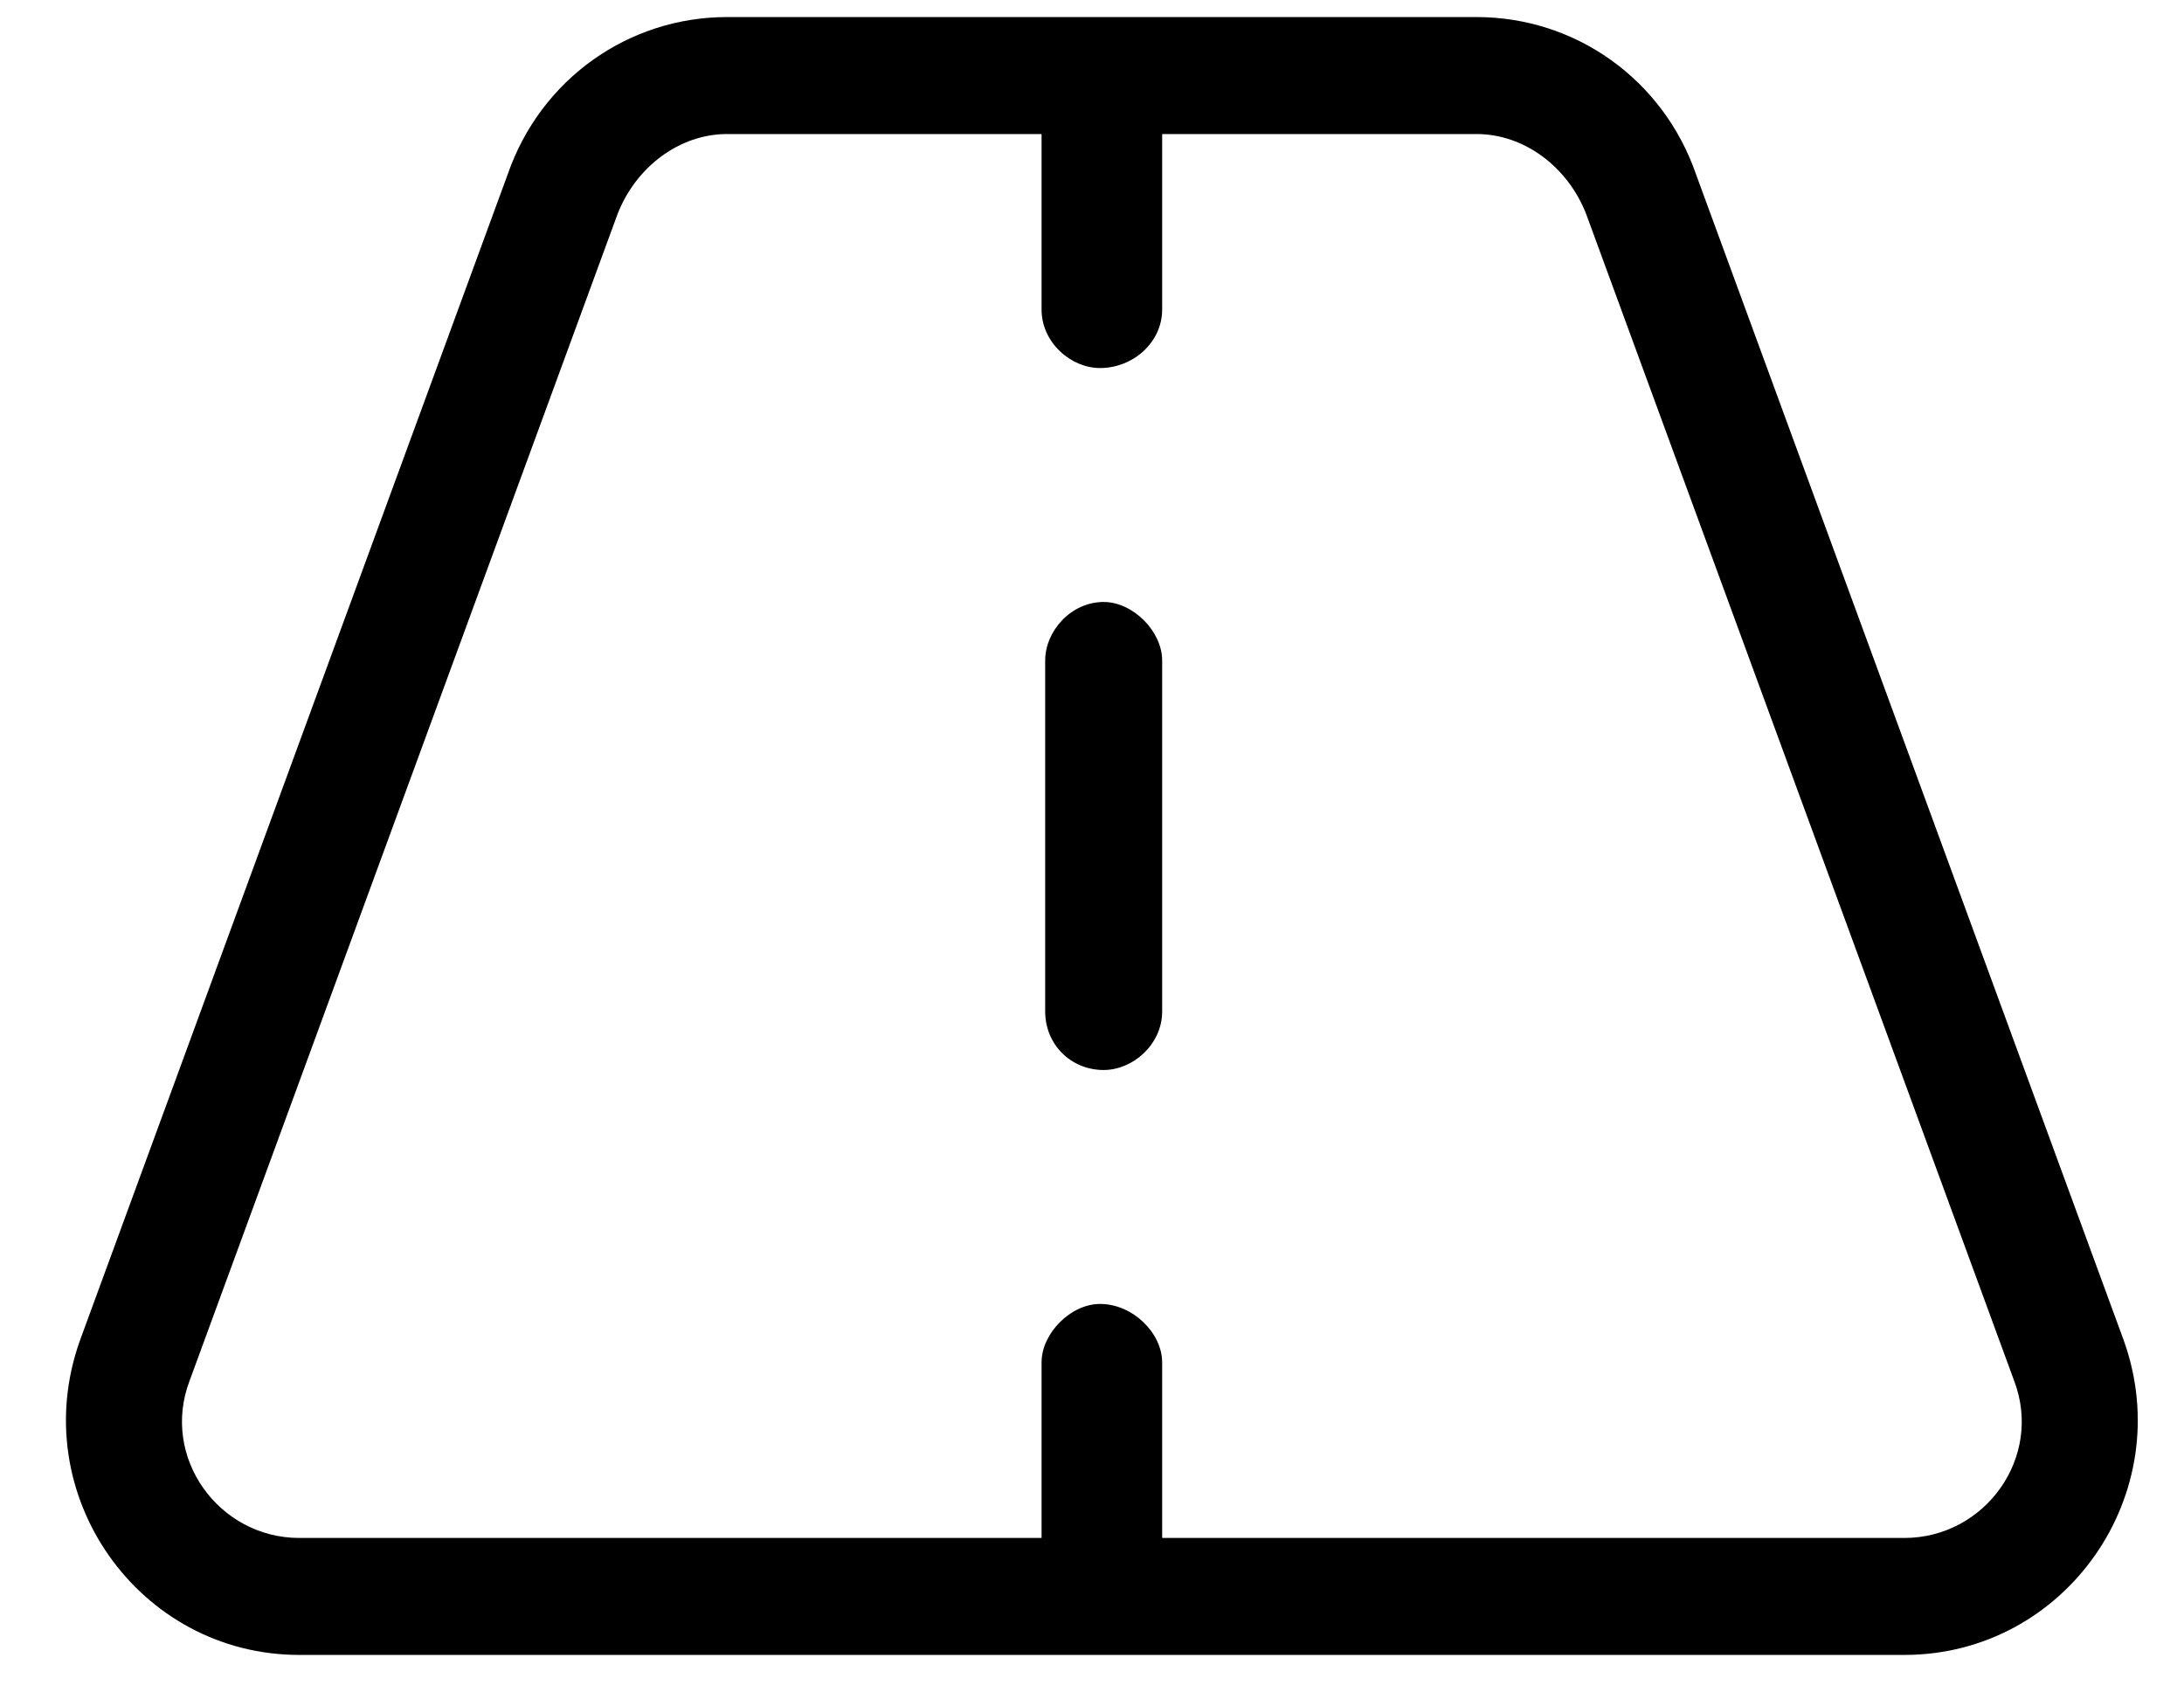
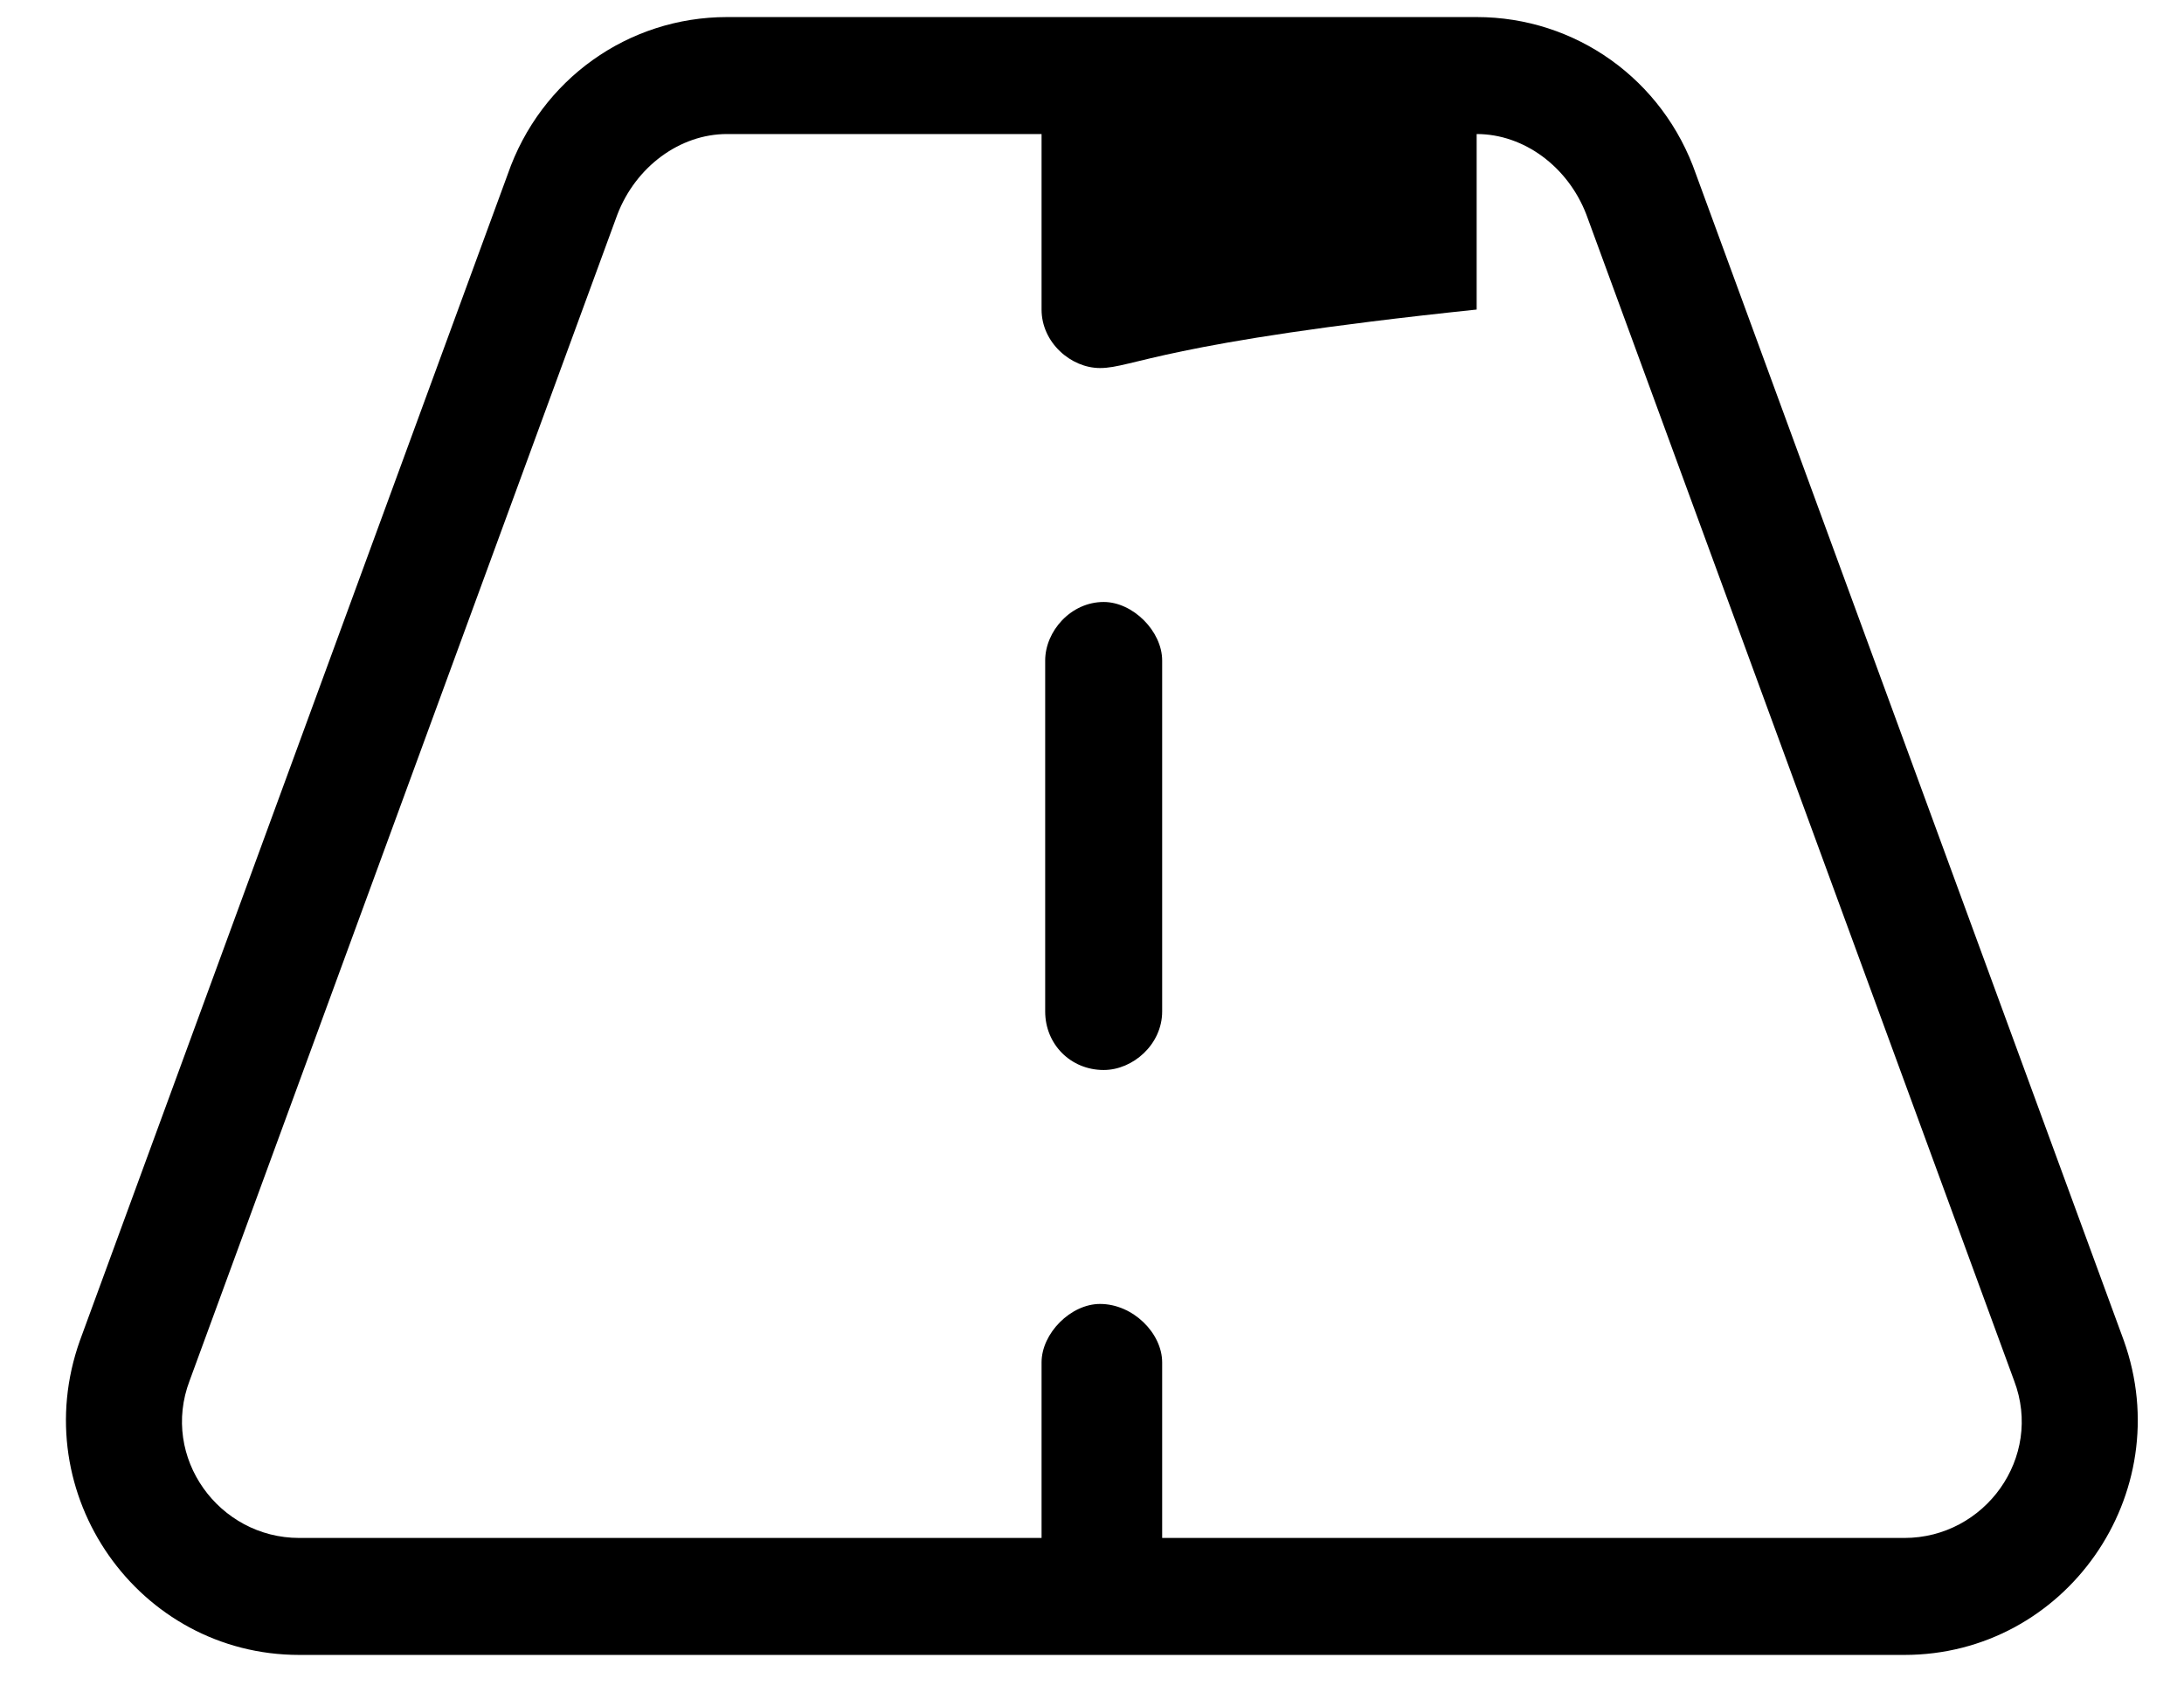
<svg xmlns="http://www.w3.org/2000/svg" width="32" height="25" viewBox="0 0 32 25" fill="none">
-   <path d="M17.028 14.821C17.028 15.304 16.6 15.679 16.171 15.679C15.689 15.679 15.314 15.304 15.314 14.821V9.679C15.314 9.25 15.689 8.821 16.171 8.821C16.6 8.821 17.028 9.25 17.028 9.679V14.821ZM21.636 0.25C23.082 0.25 24.368 1.161 24.85 2.554L31.118 19.643C31.921 21.893 30.261 24.25 27.903 24.25H4.385C2.028 24.25 0.368 21.893 1.171 19.643L7.439 2.554C7.921 1.161 9.207 0.25 10.653 0.25H21.636ZM2.778 20.232C2.35 21.357 3.207 22.536 4.385 22.536H15.261V19.964C15.261 19.536 15.689 19.107 16.118 19.107C16.6 19.107 17.028 19.536 17.028 19.964V22.536H27.903C29.082 22.536 29.939 21.357 29.511 20.232L23.243 3.143C22.975 2.446 22.332 1.964 21.636 1.964H17.028V4.536C17.028 5.018 16.6 5.393 16.118 5.393C15.689 5.393 15.261 5.018 15.261 4.536V1.964H10.653C9.957 1.964 9.314 2.446 9.046 3.143L2.778 20.232Z" fill="currentColor" />
+   <path d="M17.028 14.821C17.028 15.304 16.6 15.679 16.171 15.679C15.689 15.679 15.314 15.304 15.314 14.821V9.679C15.314 9.25 15.689 8.821 16.171 8.821C16.6 8.821 17.028 9.25 17.028 9.679V14.821ZM21.636 0.25C23.082 0.25 24.368 1.161 24.85 2.554L31.118 19.643C31.921 21.893 30.261 24.25 27.903 24.25H4.385C2.028 24.25 0.368 21.893 1.171 19.643L7.439 2.554C7.921 1.161 9.207 0.25 10.653 0.25H21.636ZM2.778 20.232C2.35 21.357 3.207 22.536 4.385 22.536H15.261V19.964C15.261 19.536 15.689 19.107 16.118 19.107C16.6 19.107 17.028 19.536 17.028 19.964V22.536H27.903C29.082 22.536 29.939 21.357 29.511 20.232L23.243 3.143C22.975 2.446 22.332 1.964 21.636 1.964V4.536C17.028 5.018 16.6 5.393 16.118 5.393C15.689 5.393 15.261 5.018 15.261 4.536V1.964H10.653C9.957 1.964 9.314 2.446 9.046 3.143L2.778 20.232Z" fill="currentColor" />
</svg>